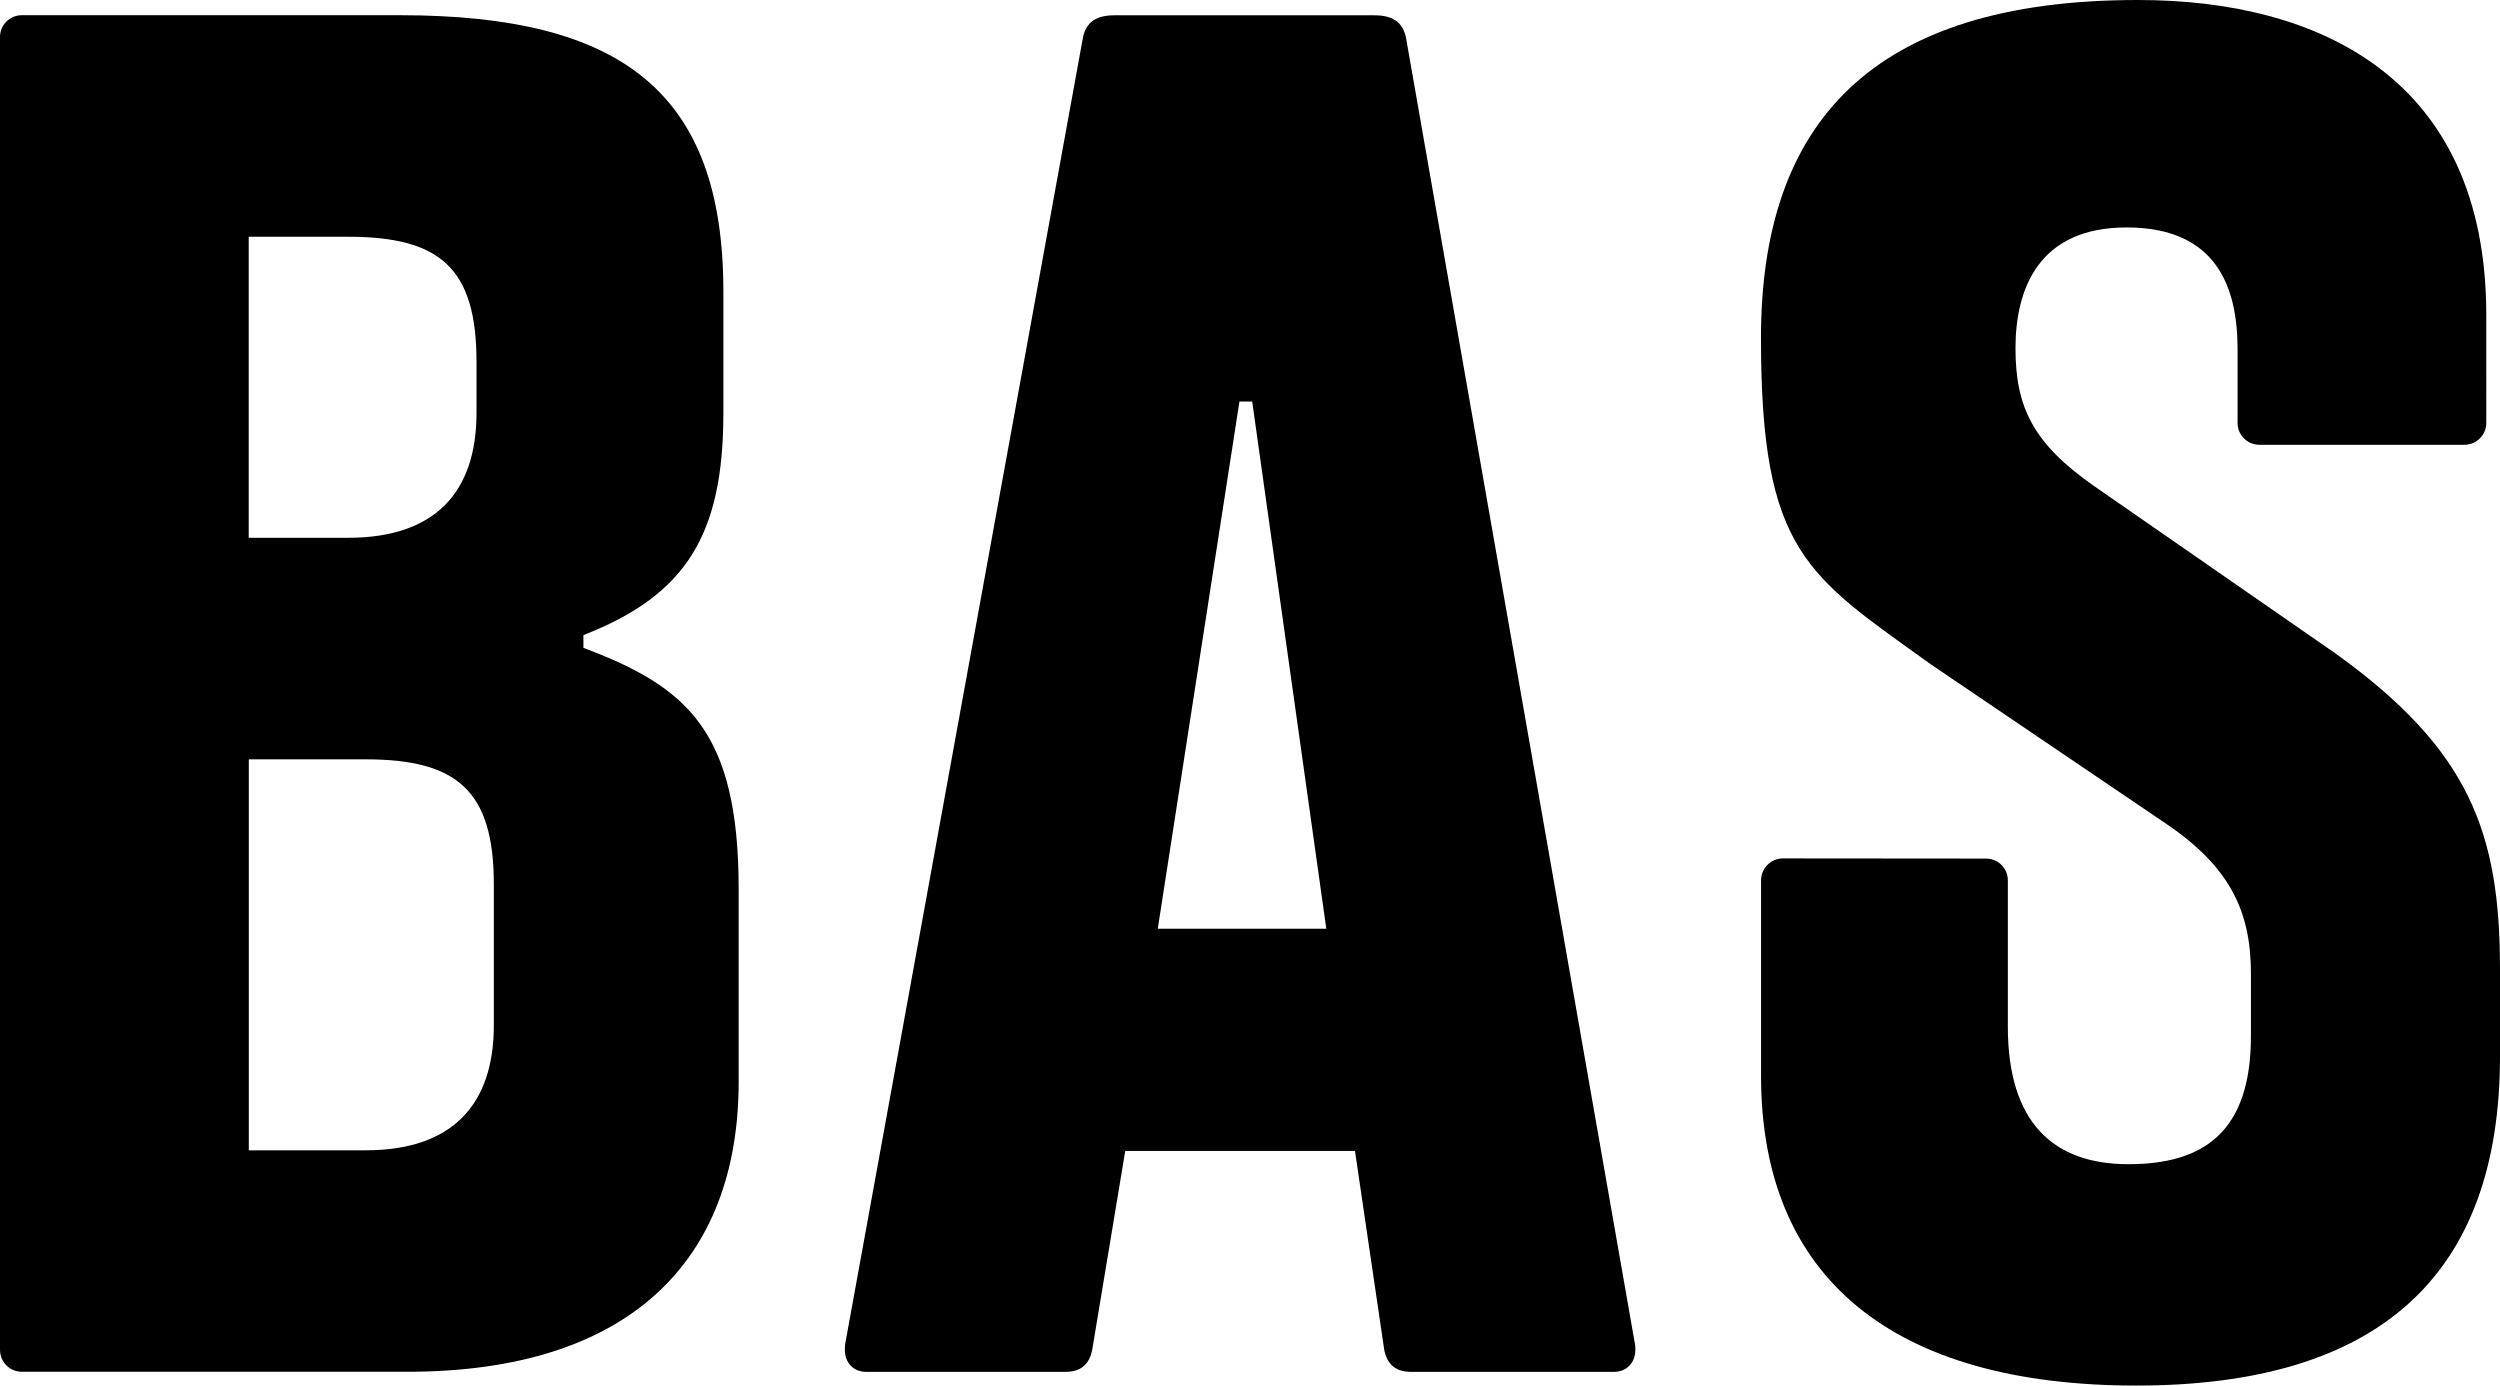
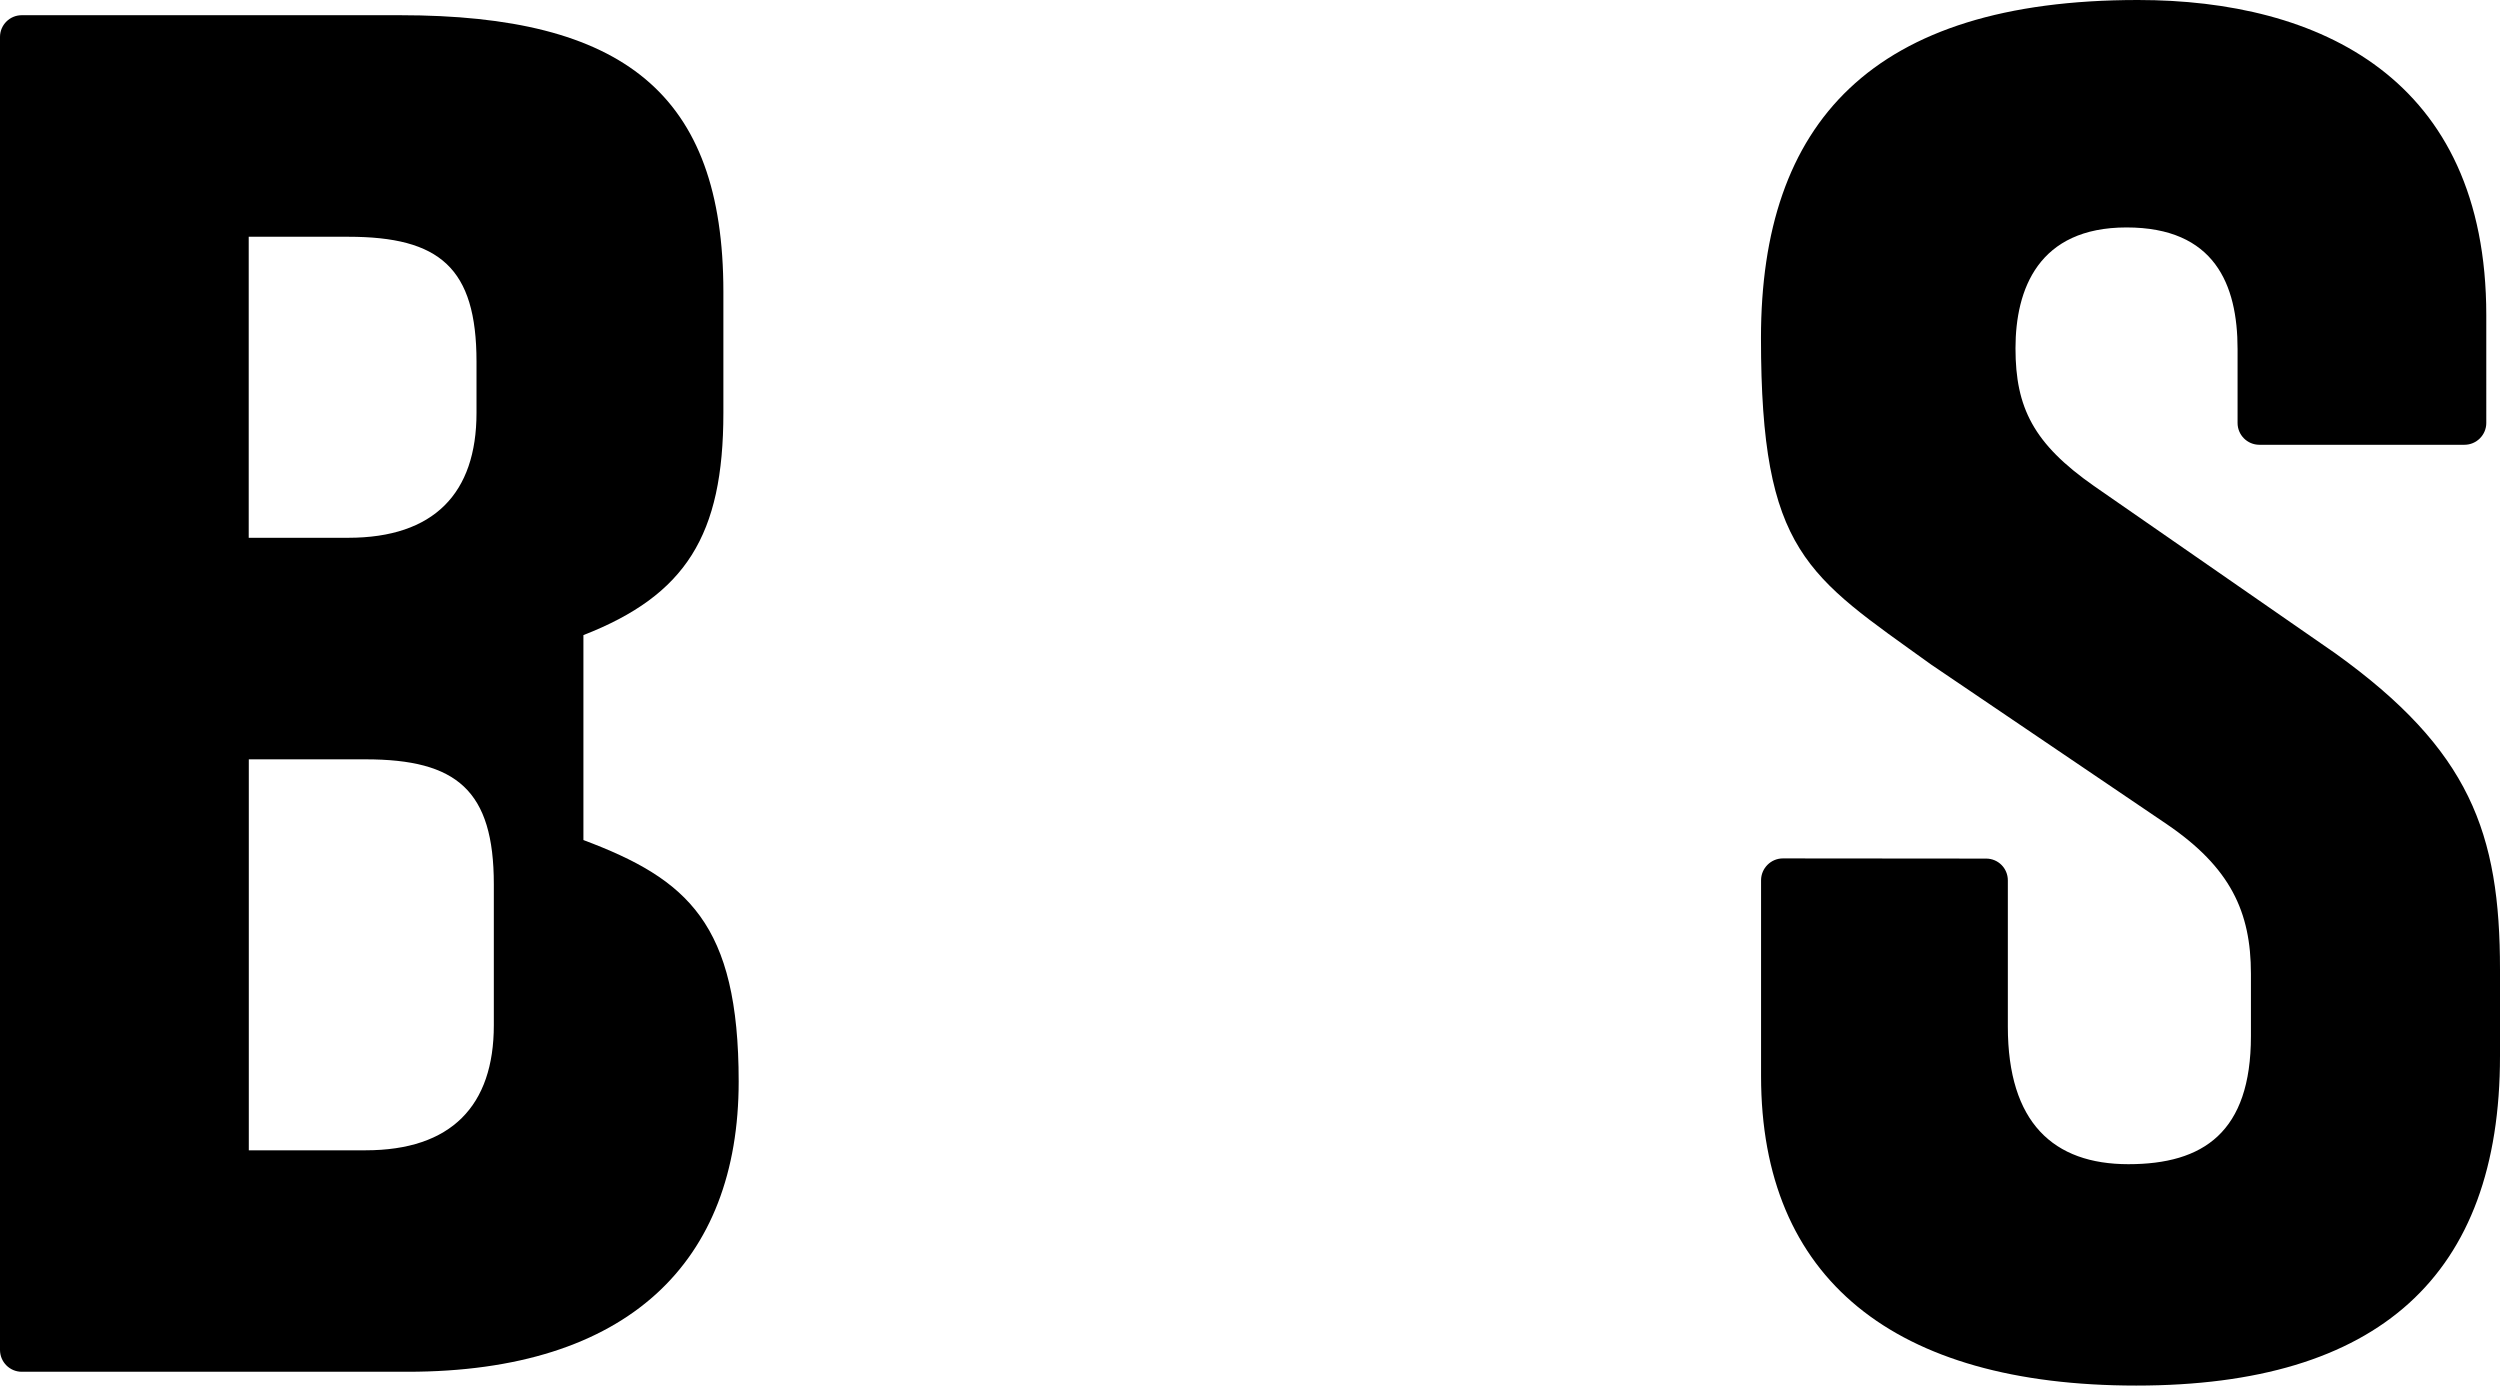
<svg xmlns="http://www.w3.org/2000/svg" xmlns:ns1="http://sodipodi.sourceforge.net/DTD/sodipodi-0.dtd" xmlns:ns2="http://www.inkscape.org/namespaces/inkscape" id="logo-img" version="1.1" viewBox="0 0 2843.6 1576" ns1:docname="BAS 2025.svg" width="2843.6" height="1576" ns2:version="1.3 (0e150ed6c4, 2023-07-21)">
  <defs id="defs3" />
  <ns1:namedview id="namedview3" pagecolor="#ffffff" bordercolor="#000000" borderopacity="0.25" ns2:showpageshadow="2" ns2:pageopacity="0.0" ns2:pagecheckerboard="0" ns2:deskcolor="#d1d1d1" ns2:zoom="0.081435473" ns2:cx="1080.6102" ns2:cy="1645.4746" ns2:window-width="1280" ns2:window-height="658" ns2:window-x="-8" ns2:window-y="-8" ns2:window-maximized="1" ns2:current-layer="logo-img" />
  <style type="text/css" id="style1">
    #logo-img {fill: #000000;}
  </style>
  <path d="m 2003.1,1224 c 0,230.5 151.1,352 426.7,352 275.6,0 413.8,-124.8 413.8,-374.7 v -98.4 c 0,-155.6 -34.1,-249.8 -187.5,-359.9 L 2381.8,552.8 c -68.9,-48.2 -89.3,-89.2 -89.3,-156.6 0,-67.4 26.1,-137.5 126.3,-137.5 100.2,0 126.3,64.9 126.3,138.3 v 84.1 c 0,13.6 11,24.8 24.8,24.8 h 233.3 c 13.7,0 24.8,-11.2 24.8,-24.8 V 358.4 C 2828,88.4 2637.3,0 2431.8,0 2128.8,0 2003,139.8 2003,384.5 c 0,244.7 52.7,269.9 193.7,371.5 l 267.8,181.4 c 72.5,49.3 95.8,99.8 95.8,170.2 v 70.9 c 0,109.5 -54.2,145.7 -139.4,145.7 -85.2,0 -137.1,-47.2 -137.1,-156.4 v -166.4 c 0,-13.8 -11,-24.8 -24.7,-24.8 l -231.2,-0.2 c -13.6,0 -24.8,11.2 -24.8,24.9 v 222.5 z" id="path1" />
-   <path d="m 561.7,1166.2 c 0,91.5 -48.4,142.2 -145.9,142.2 H 283 V 863.7 h 132.8 c 103.8,0 145.9,35.3 145.9,142.1 z M 282.9,269.3 h 113.2 c 104,0 145.9,35.3 145.9,142.1 v 58.2 C 542,561 493.7,611.7 396.1,611.7 H 282.9 V 269.4 Z M 663.6,737 V 722.4 C 779.9,677 822.8,609 822.8,469.7 V 331.9 C 822.8,106.1 708.7,17.3 455,17.3 H 24.7 C 11.1,17.3 0,28.4 0,42 v 1493.4 c 0,13.8 11.1,24.9 24.7,24.9 h 438.7 c 251.4,0 376.8,-125.3 376.8,-330.1 v -218.6 c 0,-179.8 -58.1,-230.2 -176.6,-274.7" id="path2" />
-   <path d="m 1316.9,1056.4 92.9,-599.7 h 14.5 l 84.3,599.7 z M 1859.3,1526.7 1599.1,42.1 c -3.9,-16.7 -14.6,-24.7 -35.8,-24.7 h -295.7 c -21.1,0 -31.9,8 -35.7,24.7 L 961.7,1526.7 c -4.2,23 9.5,33.7 23.3,33.7 h 227.3 c 19.5,0 27.4,-11.6 30,-24.9 l 37.6,-226.4 h 261.3 l 33.3,226.4 c 2.6,13.4 10.5,24.9 30.1,24.9 h 231.5 c 13.6,0 27.5,-10.7 23.3,-33.7" id="path3" />
+   <path d="m 561.7,1166.2 c 0,91.5 -48.4,142.2 -145.9,142.2 H 283 V 863.7 h 132.8 c 103.8,0 145.9,35.3 145.9,142.1 z M 282.9,269.3 h 113.2 c 104,0 145.9,35.3 145.9,142.1 v 58.2 C 542,561 493.7,611.7 396.1,611.7 H 282.9 V 269.4 Z M 663.6,737 V 722.4 C 779.9,677 822.8,609 822.8,469.7 V 331.9 C 822.8,106.1 708.7,17.3 455,17.3 H 24.7 C 11.1,17.3 0,28.4 0,42 v 1493.4 c 0,13.8 11.1,24.9 24.7,24.9 h 438.7 c 251.4,0 376.8,-125.3 376.8,-330.1 c 0,-179.8 -58.1,-230.2 -176.6,-274.7" id="path2" />
</svg>